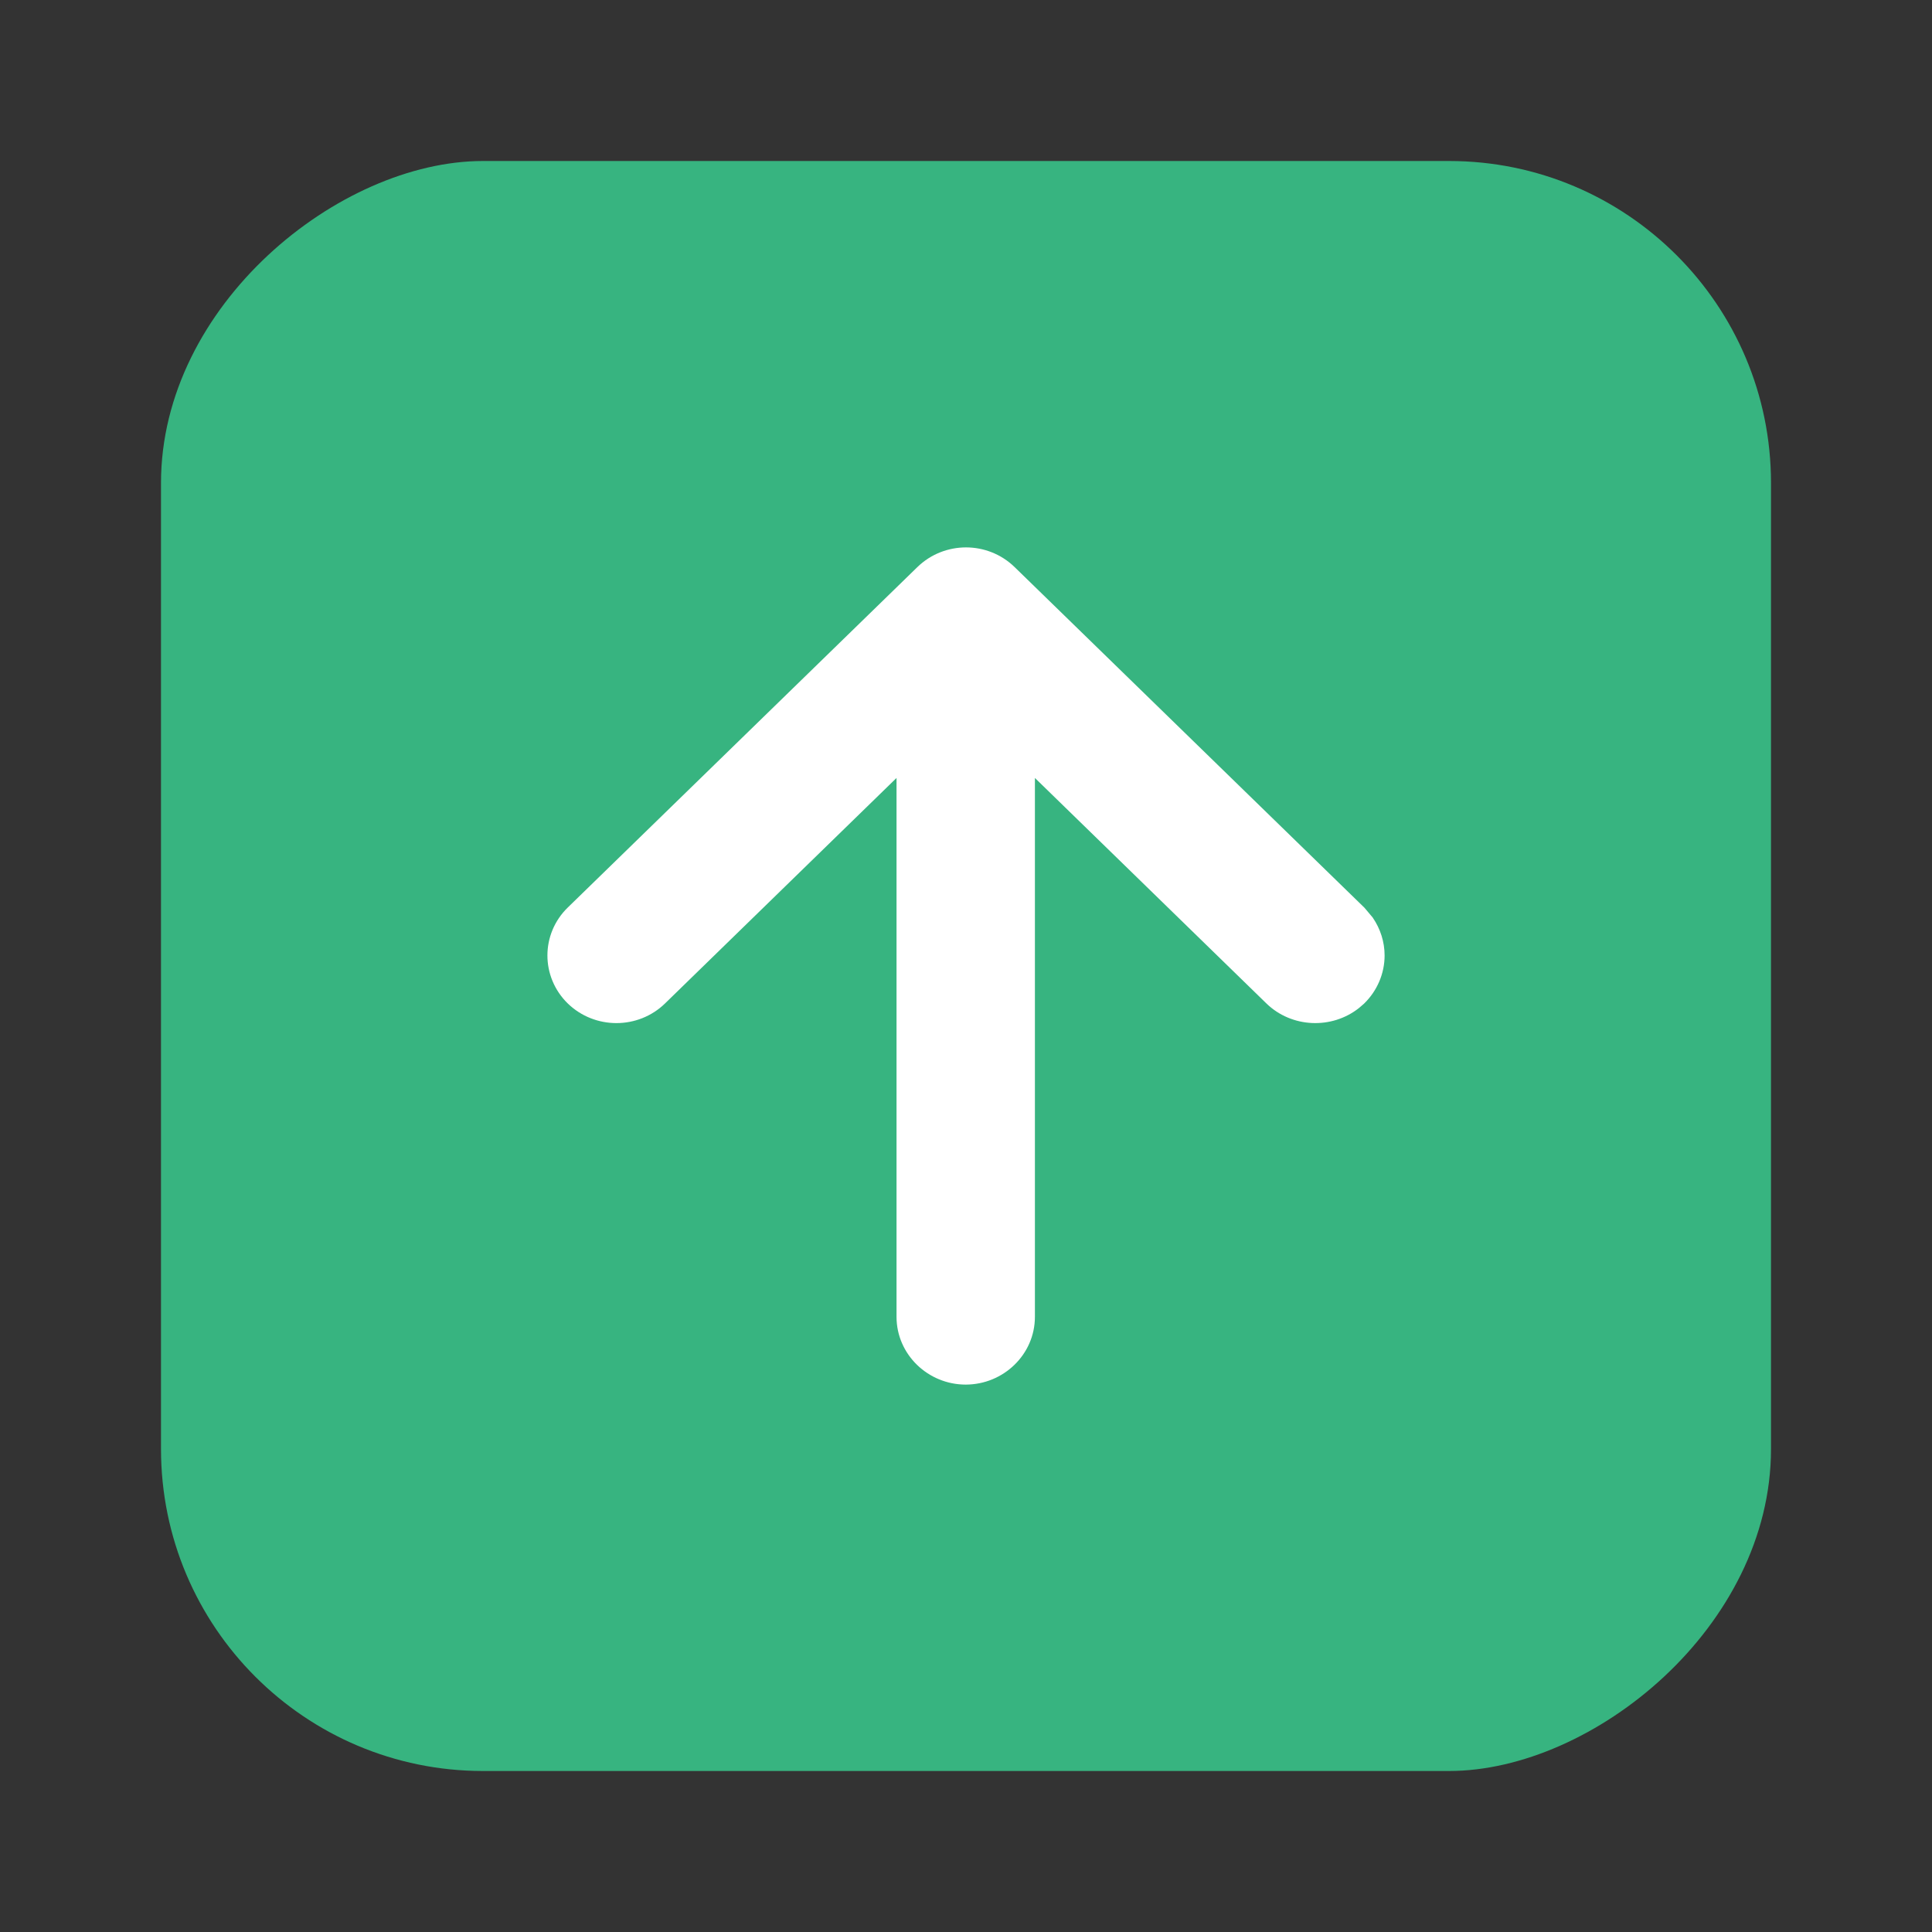
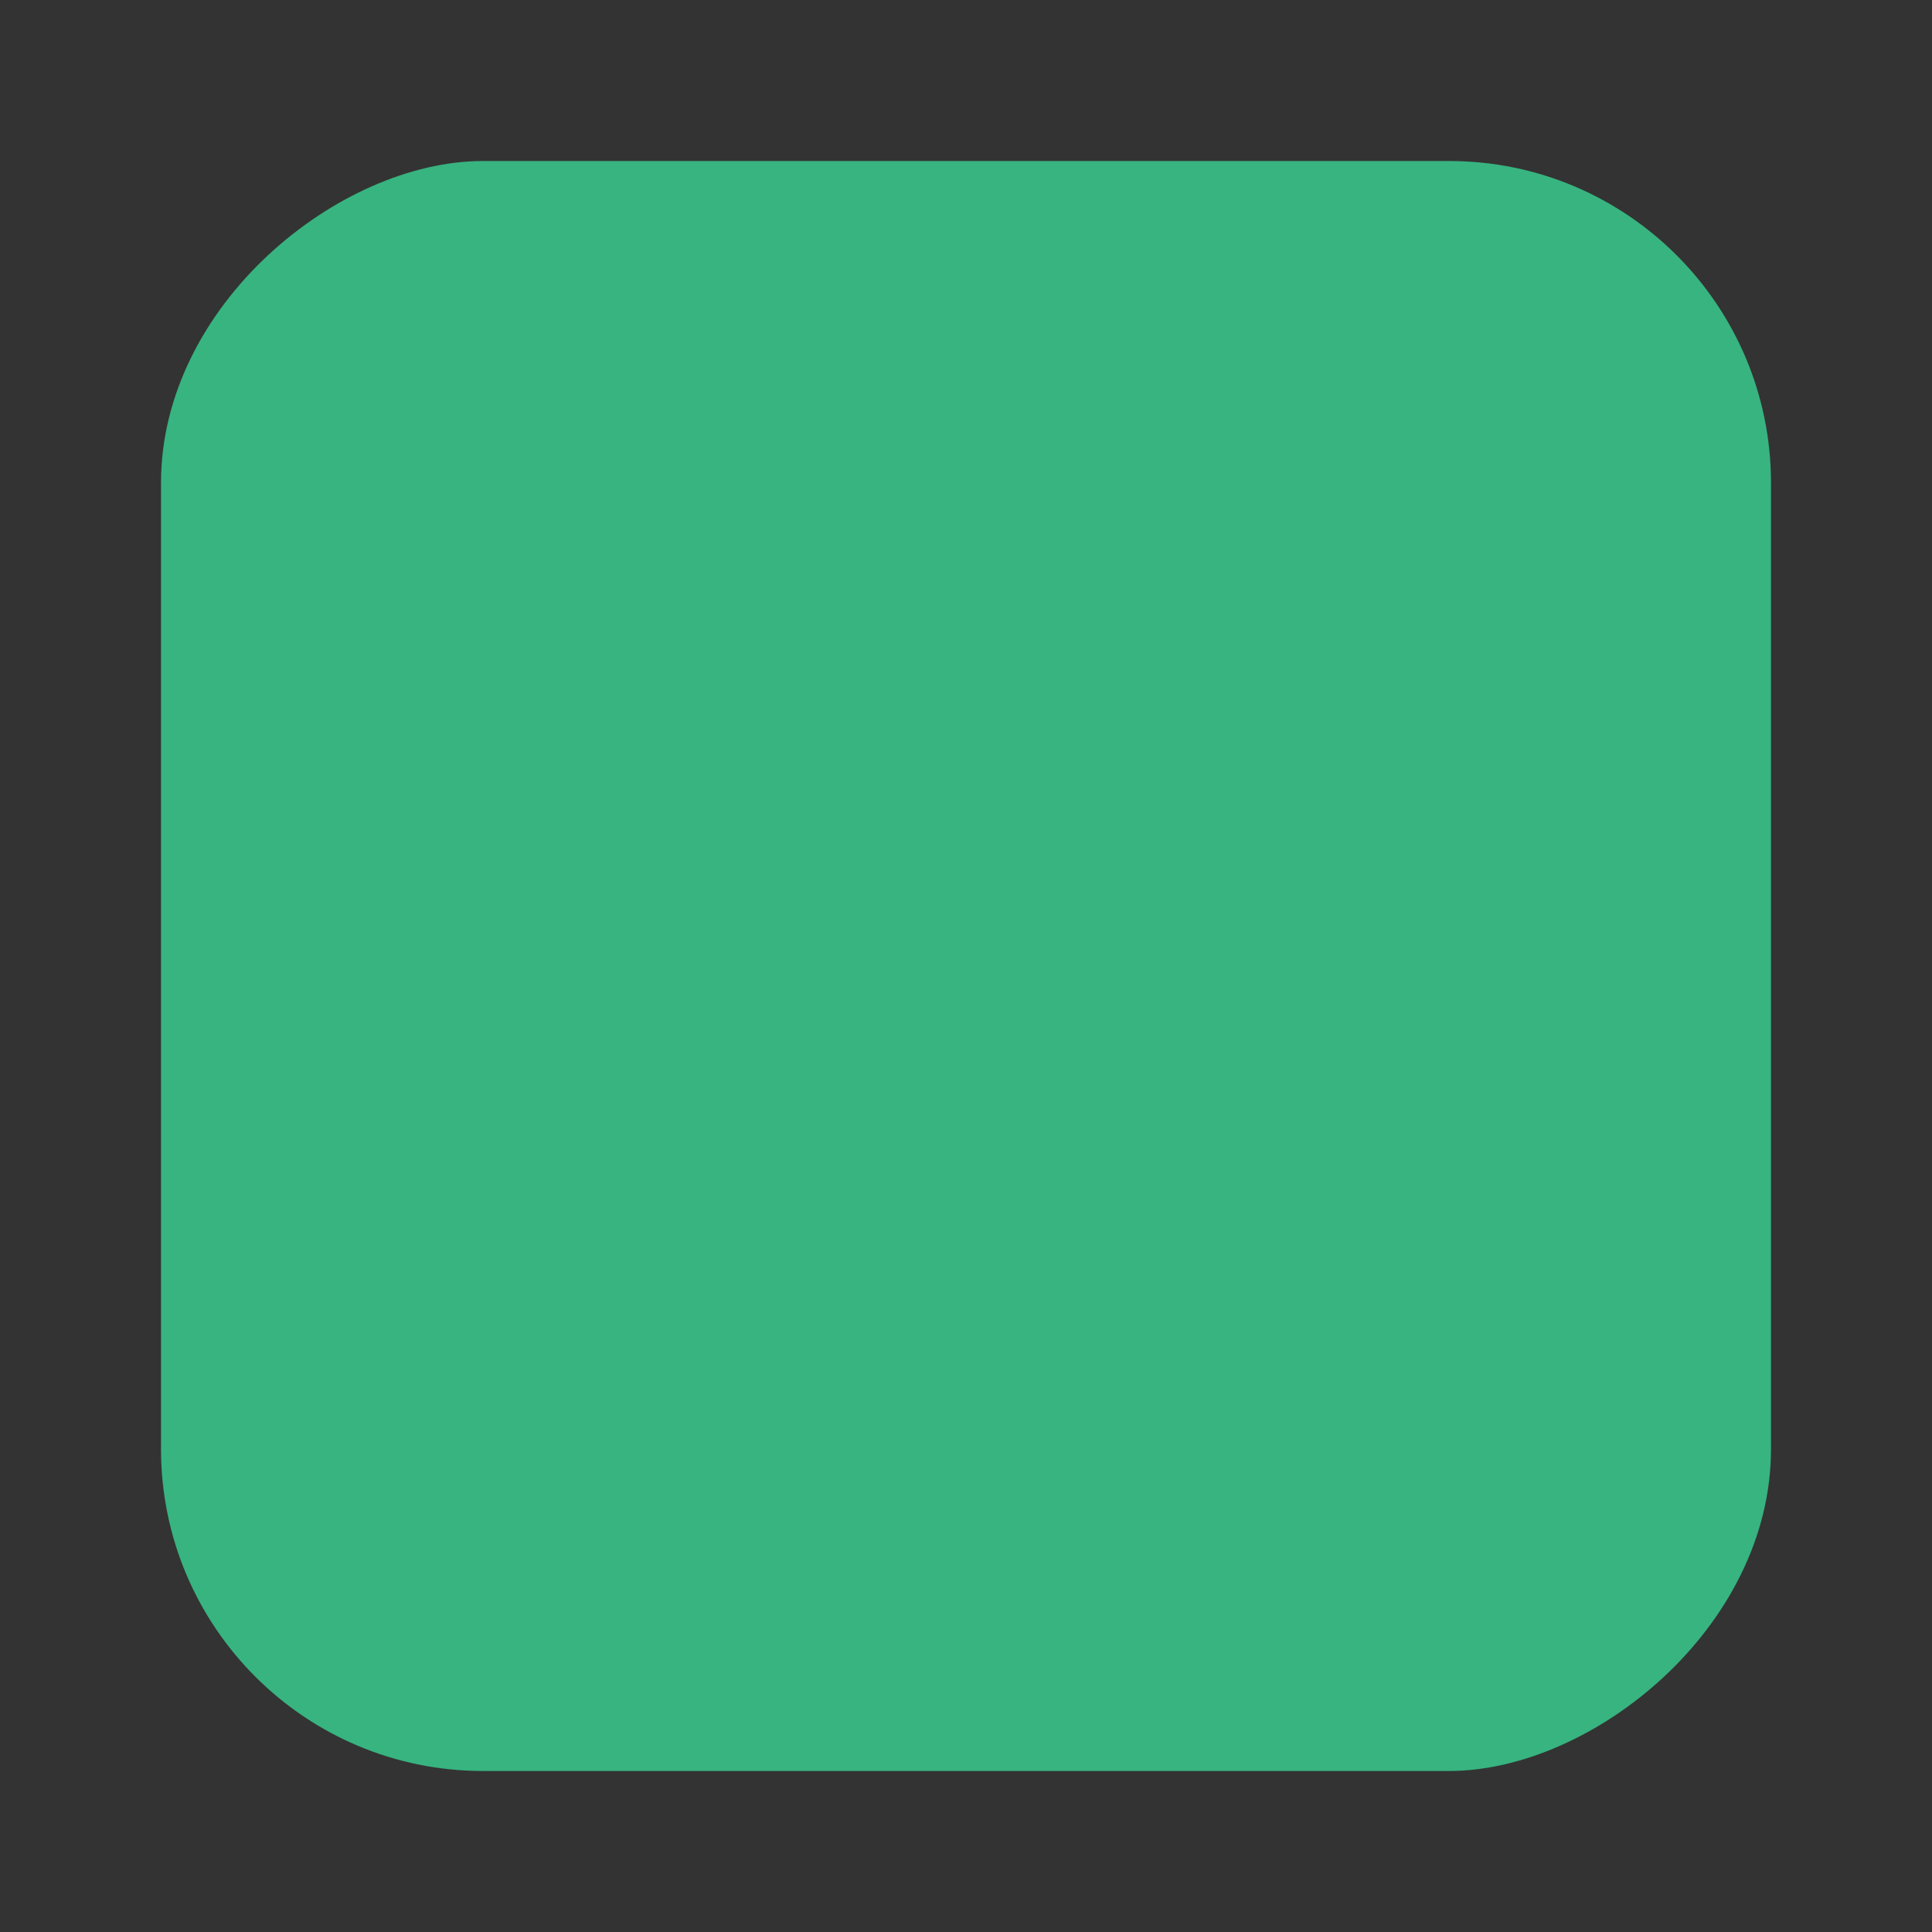
<svg xmlns="http://www.w3.org/2000/svg" width="24" height="24" viewBox="0 0 24 24" fill="none">
  <rect x="0" y="0" width="24" height="24" fill="#333333" stroke="none" />
  <rect x="22" y="2" width="20" height="20" rx="4" transform="rotate(90 22 2)" fill="#37B480" />
-   <path d="M17.1 11.869C17.1 12.066 17.019 12.255 16.877 12.394L16.819 12.444C16.521 12.68 16.079 12.663 15.802 12.394L12.756 9.427L12.756 16.358C12.756 16.769 12.412 17.099 11.997 17.1C11.582 17.1 11.237 16.769 11.237 16.358L11.237 9.427L8.191 12.394C7.896 12.681 7.419 12.681 7.123 12.394C6.826 12.104 6.826 11.634 7.123 11.345L11.466 7.116C11.762 6.828 12.238 6.828 12.534 7.116L16.877 11.345L16.972 11.458C17.054 11.579 17.1 11.721 17.1 11.869Z" fill="white" stroke="white" stroke-width="0.2" />
</svg>